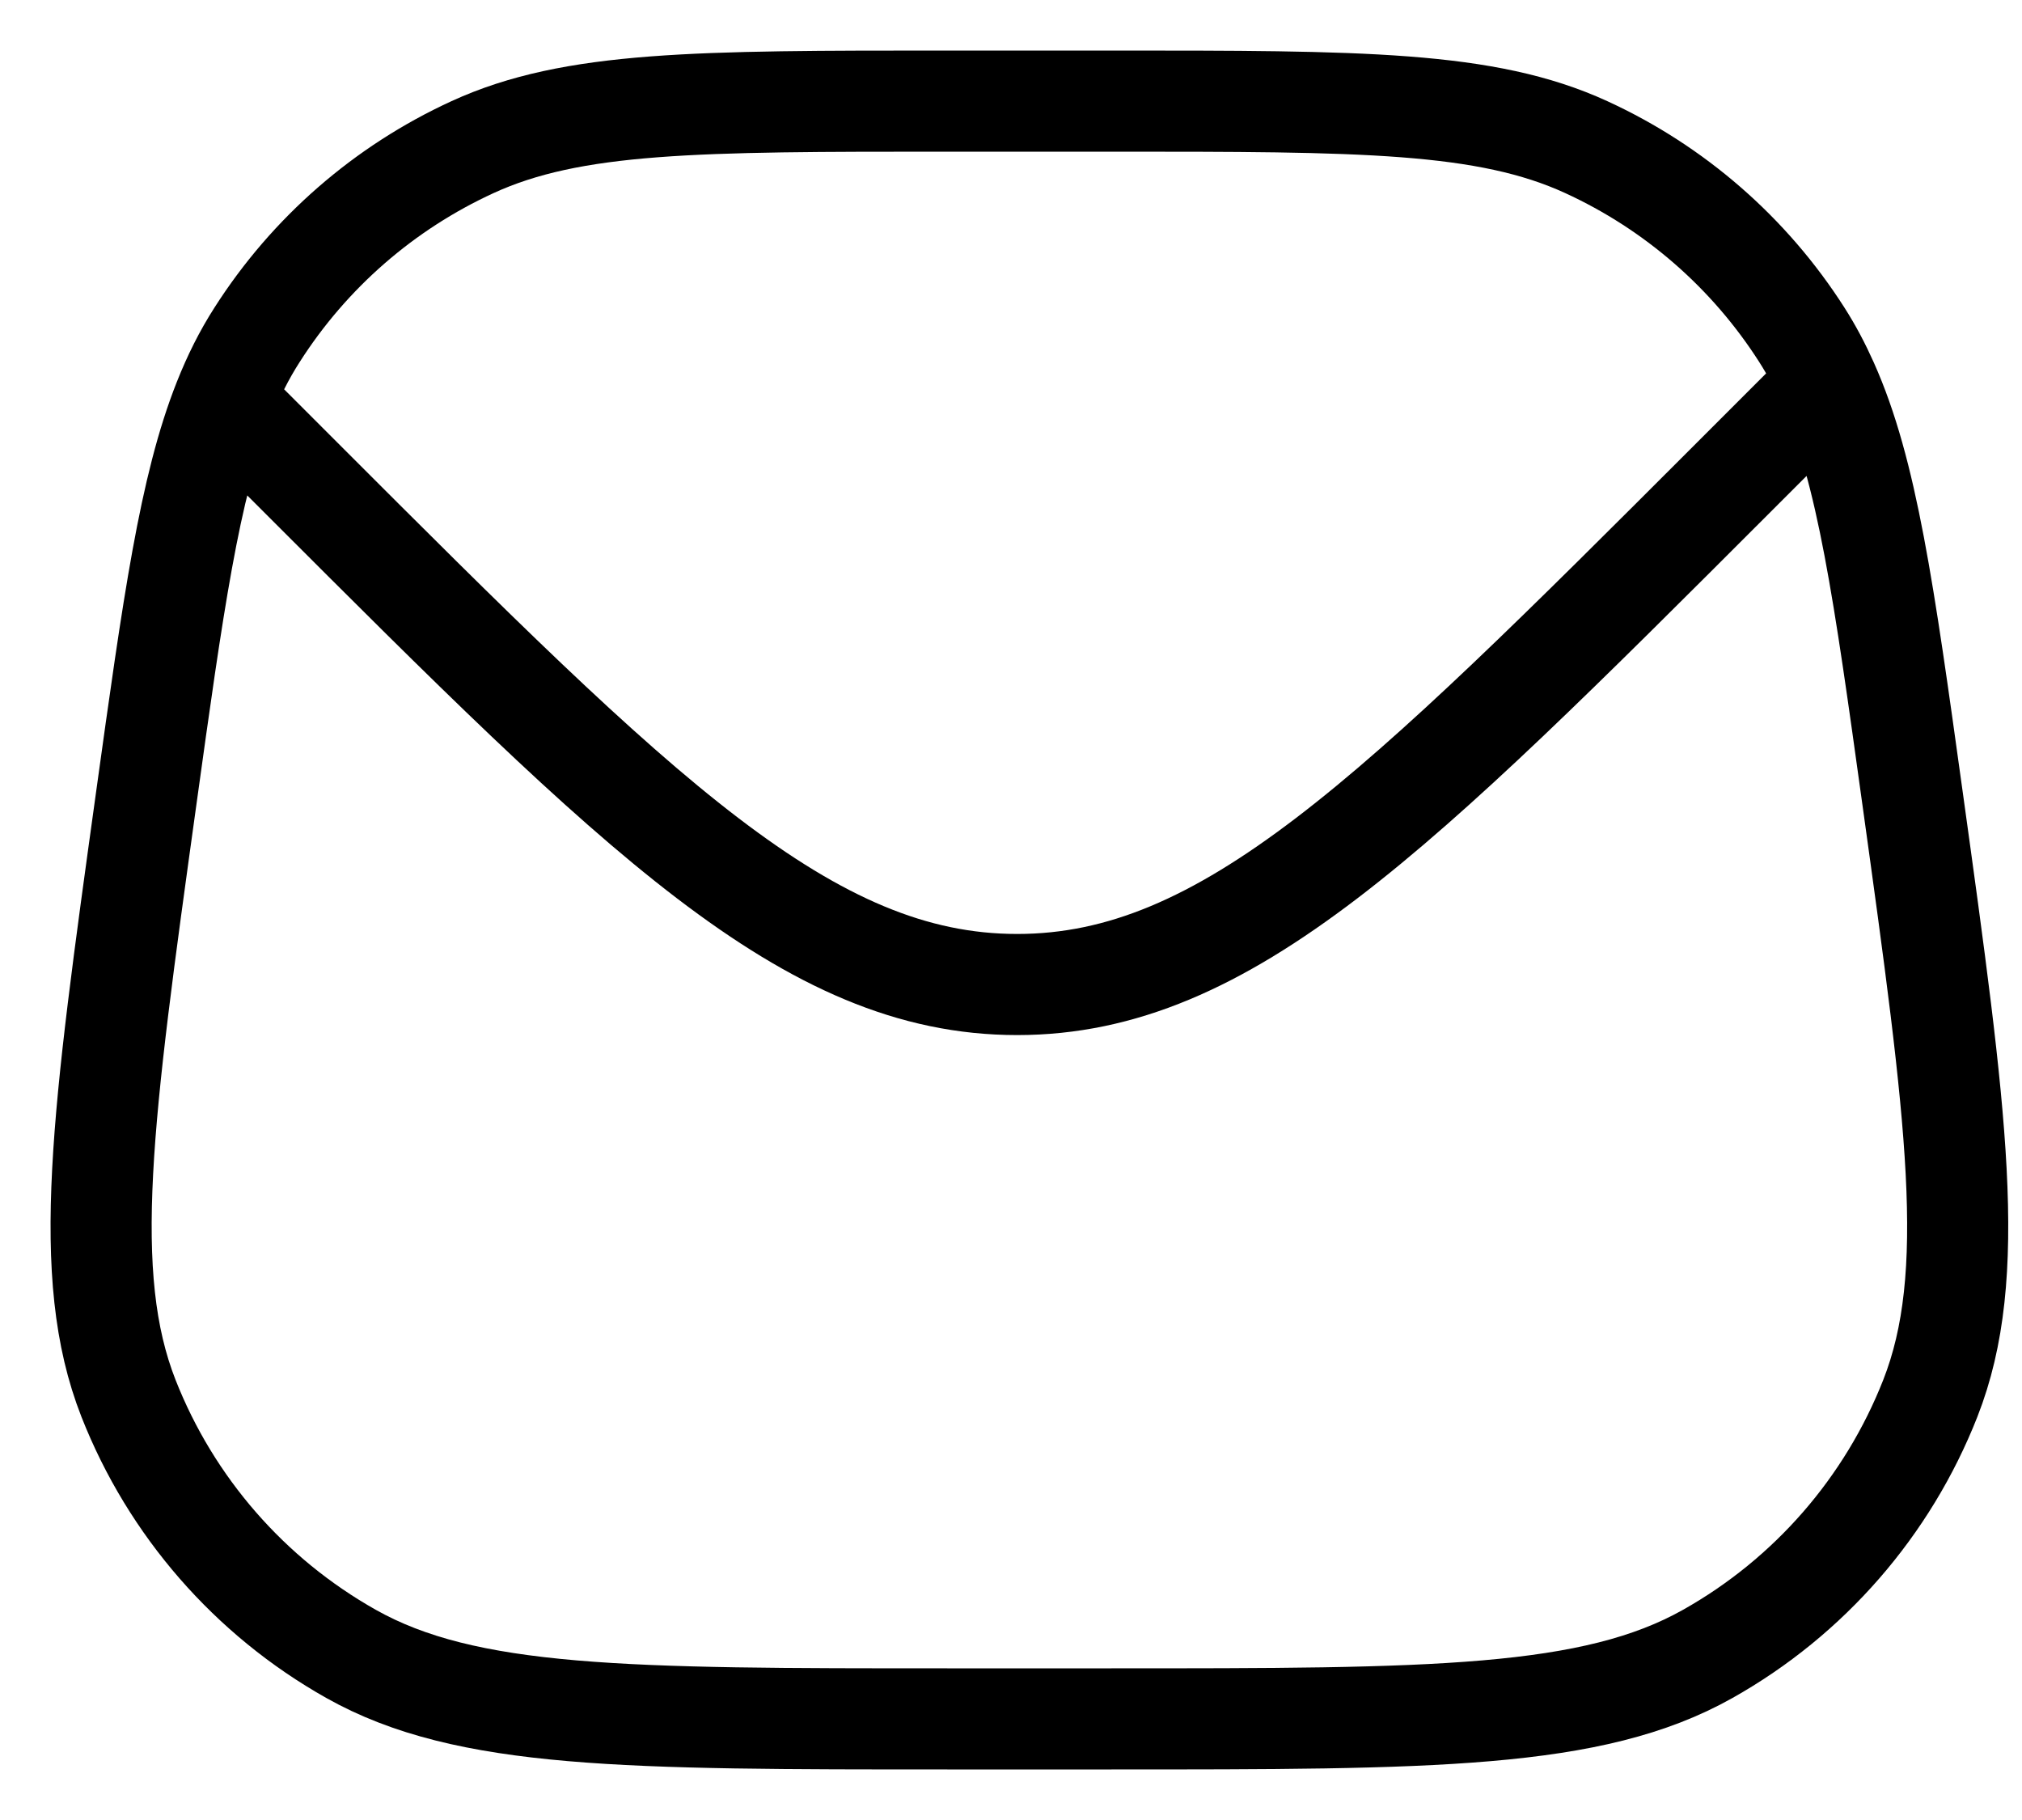
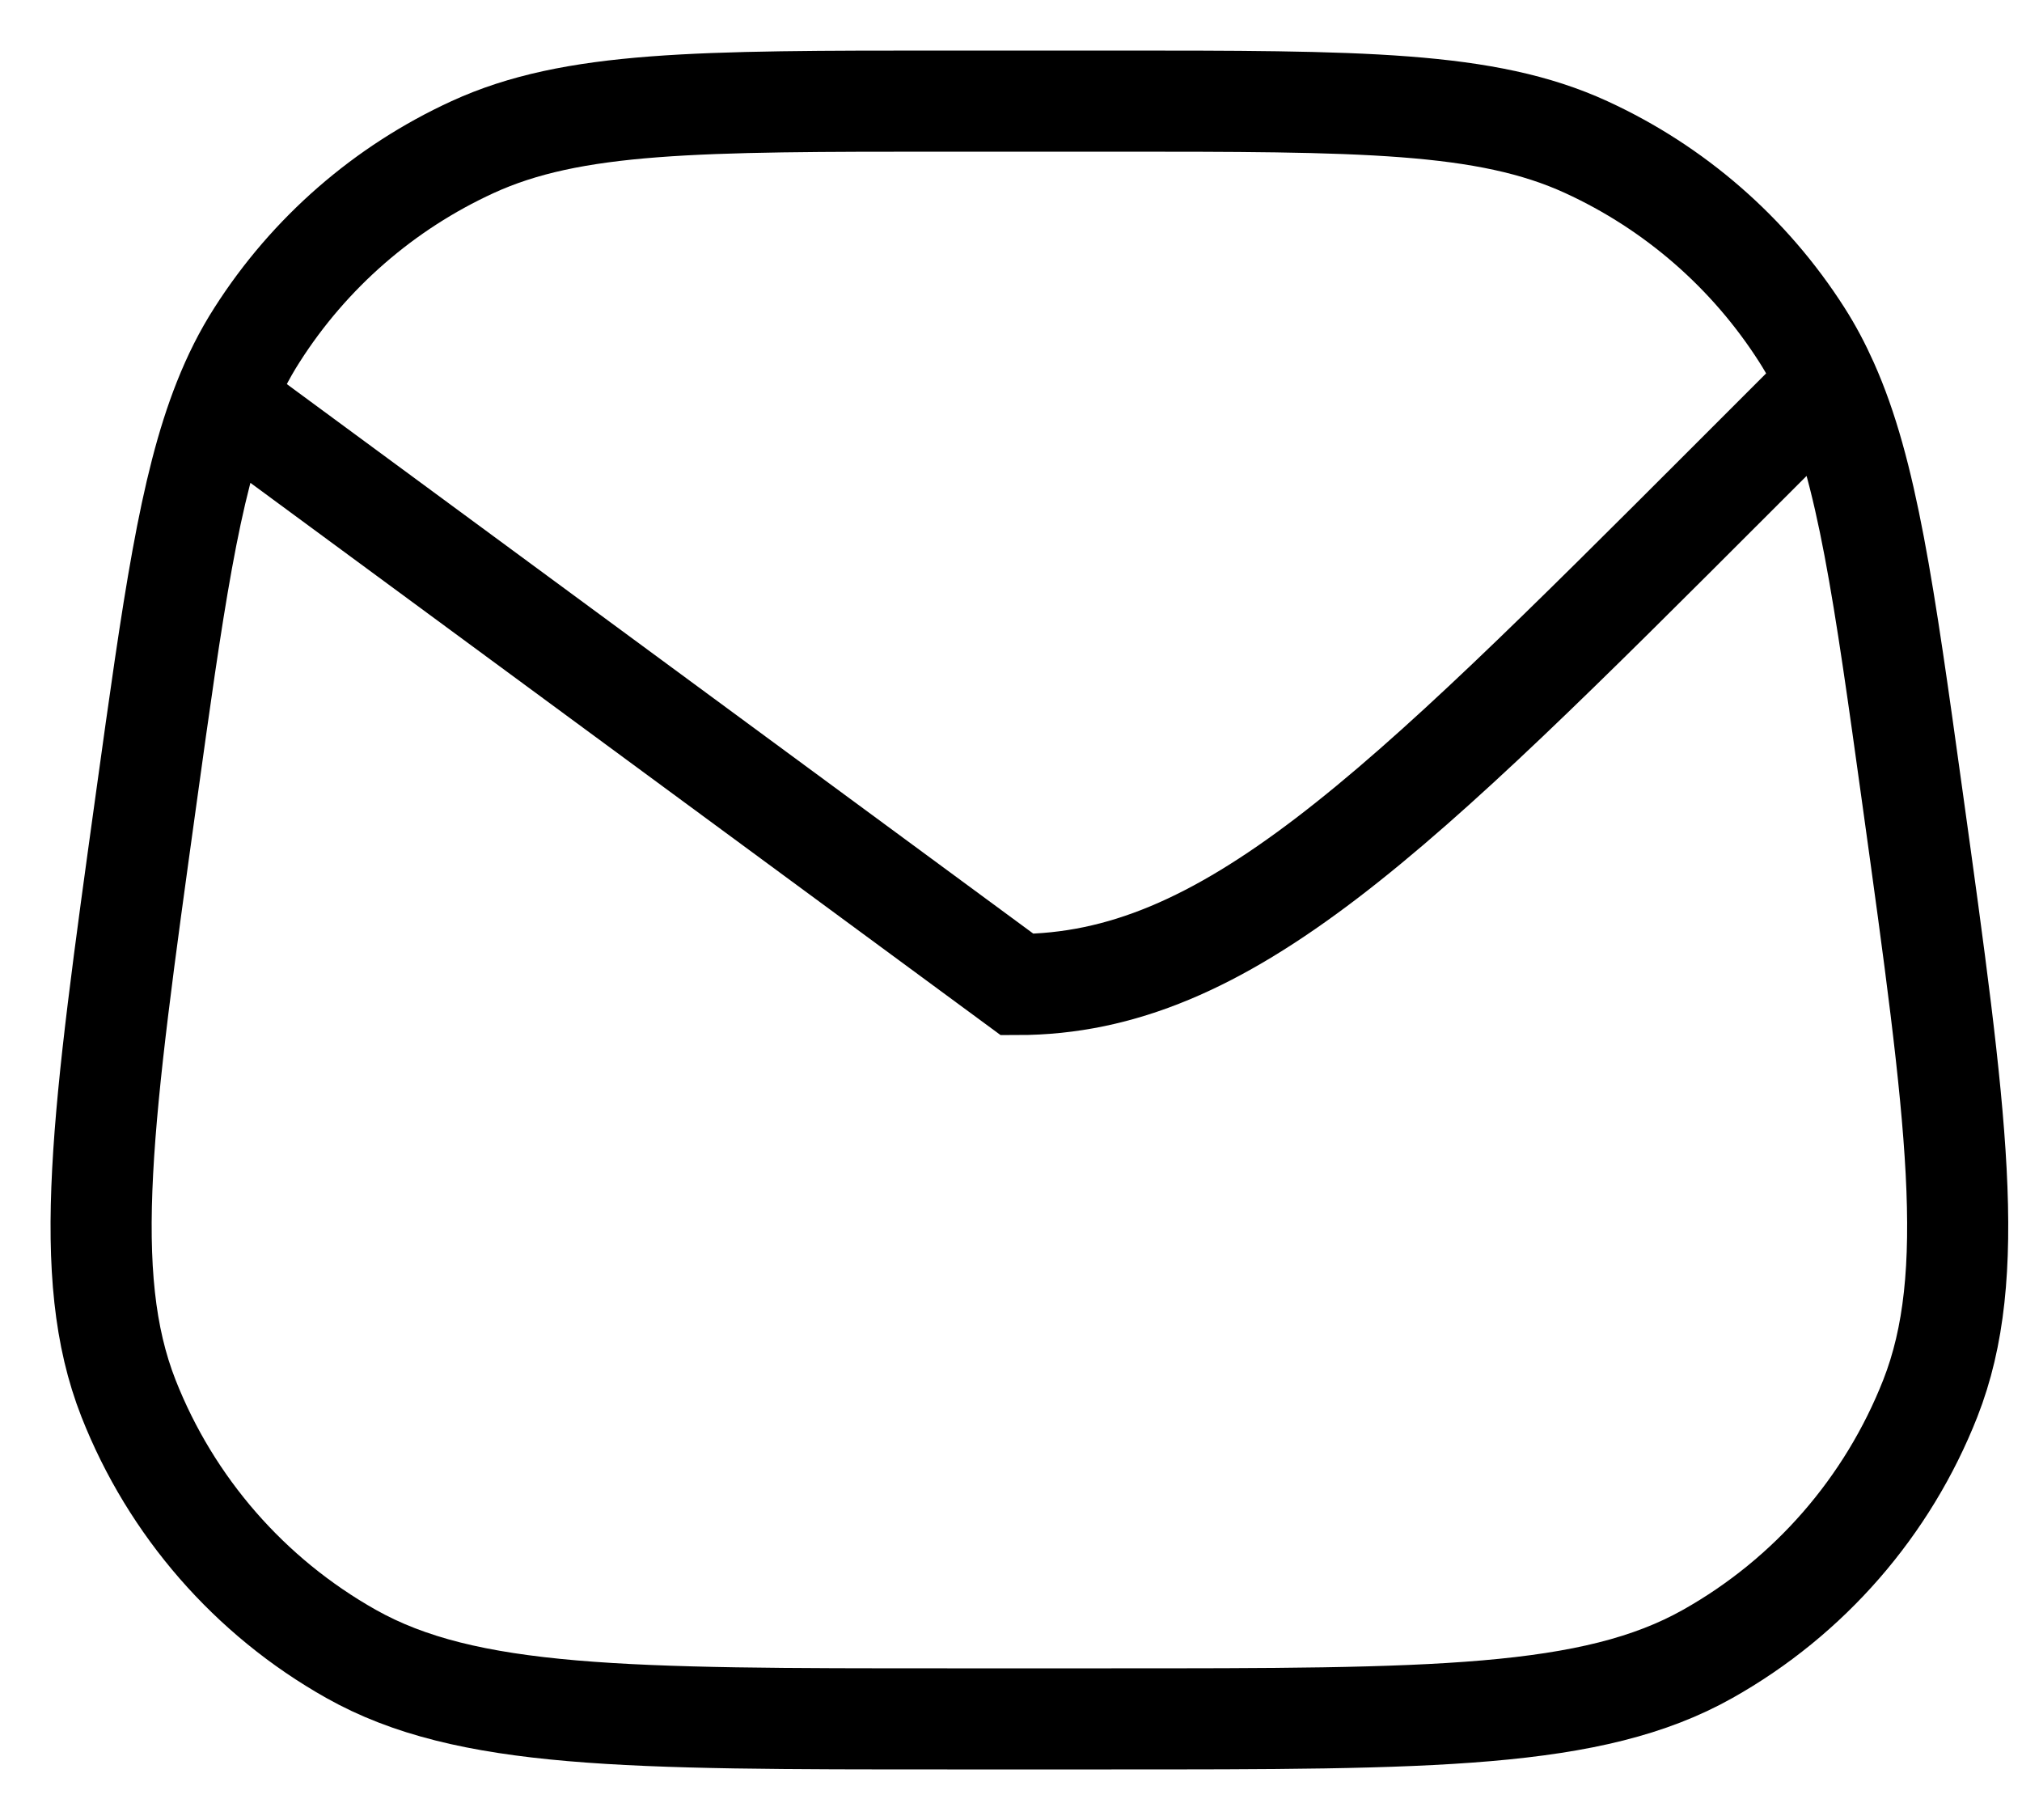
<svg xmlns="http://www.w3.org/2000/svg" width="20" height="18" viewBox="0 0 20 18" fill="none">
-   <path d="M18.078 3.79C18.469 4.663 18.634 5.853 18.918 7.899C19.354 11.04 19.572 12.61 19.093 13.83C18.672 14.9 17.895 15.793 16.892 16.357C15.75 17 14.165 17 10.994 17H9.37C6.199 17 4.614 17 3.472 16.357C2.47 15.793 1.692 14.9 1.271 13.83C0.792 12.61 1.01 11.04 1.446 7.899C1.712 5.984 1.874 4.818 2.214 3.961M18.078 3.79C18.002 3.62 17.918 3.461 17.822 3.311C17.304 2.5 16.564 1.856 15.69 1.455C14.698 1 13.463 1 10.994 1H9.37C6.901 1 5.666 1 4.674 1.455C3.8 1.856 3.06 2.5 2.543 3.311C2.415 3.51 2.308 3.724 2.214 3.961M18.078 3.79L17.99 3.879L17.132 4.737C13.799 8.07 12.132 9.737 10.061 9.737C7.99 9.737 6.323 8.07 2.99 4.737L2.214 3.961" stroke="black" />
+   <path d="M18.078 3.79C18.469 4.663 18.634 5.853 18.918 7.899C19.354 11.04 19.572 12.61 19.093 13.83C18.672 14.9 17.895 15.793 16.892 16.357C15.75 17 14.165 17 10.994 17H9.37C6.199 17 4.614 17 3.472 16.357C2.47 15.793 1.692 14.9 1.271 13.83C0.792 12.61 1.01 11.04 1.446 7.899C1.712 5.984 1.874 4.818 2.214 3.961M18.078 3.79C18.002 3.62 17.918 3.461 17.822 3.311C17.304 2.5 16.564 1.856 15.69 1.455C14.698 1 13.463 1 10.994 1H9.37C6.901 1 5.666 1 4.674 1.455C3.8 1.856 3.06 2.5 2.543 3.311C2.415 3.51 2.308 3.724 2.214 3.961M18.078 3.79L17.99 3.879L17.132 4.737C13.799 8.07 12.132 9.737 10.061 9.737L2.214 3.961" stroke="black" />
</svg>